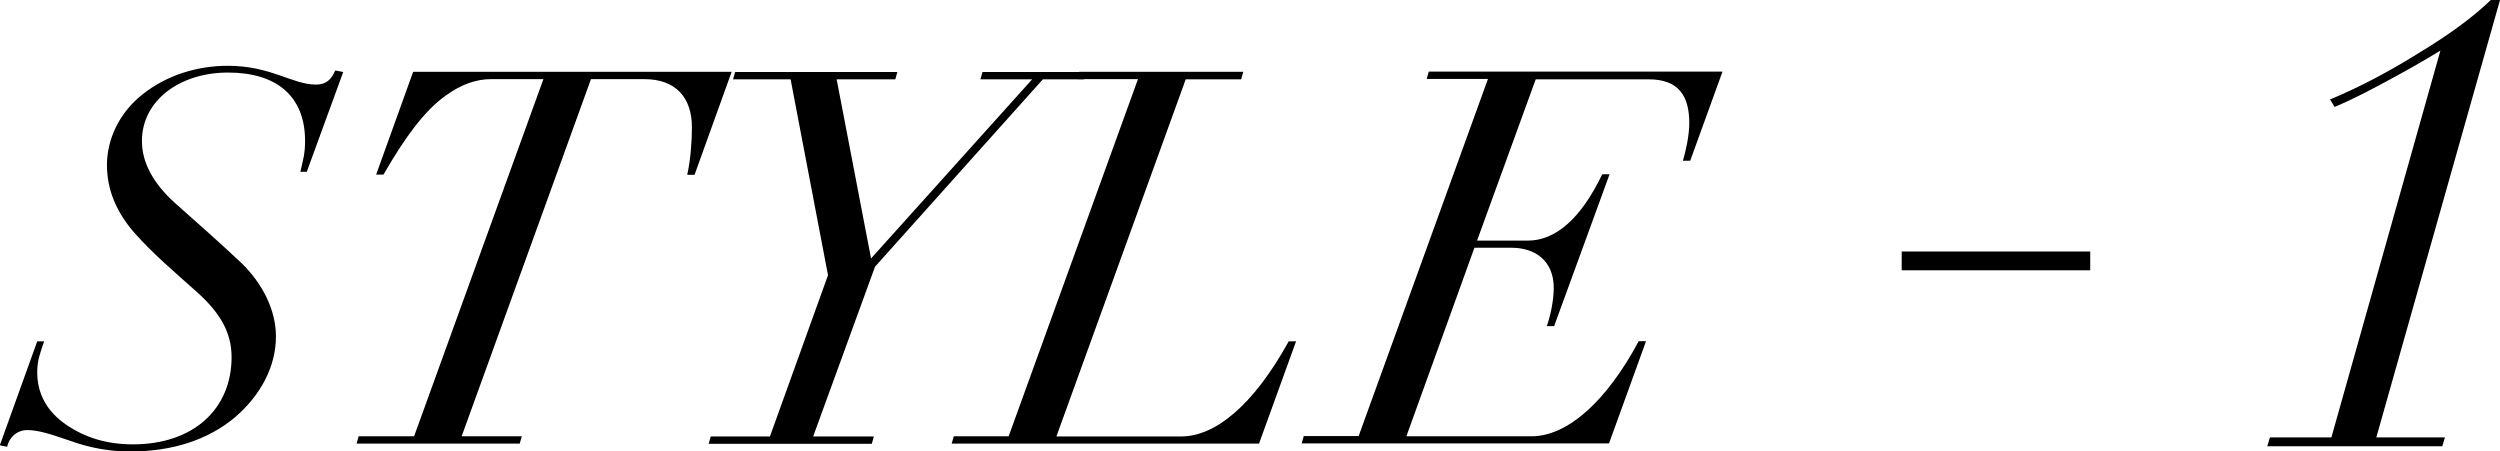
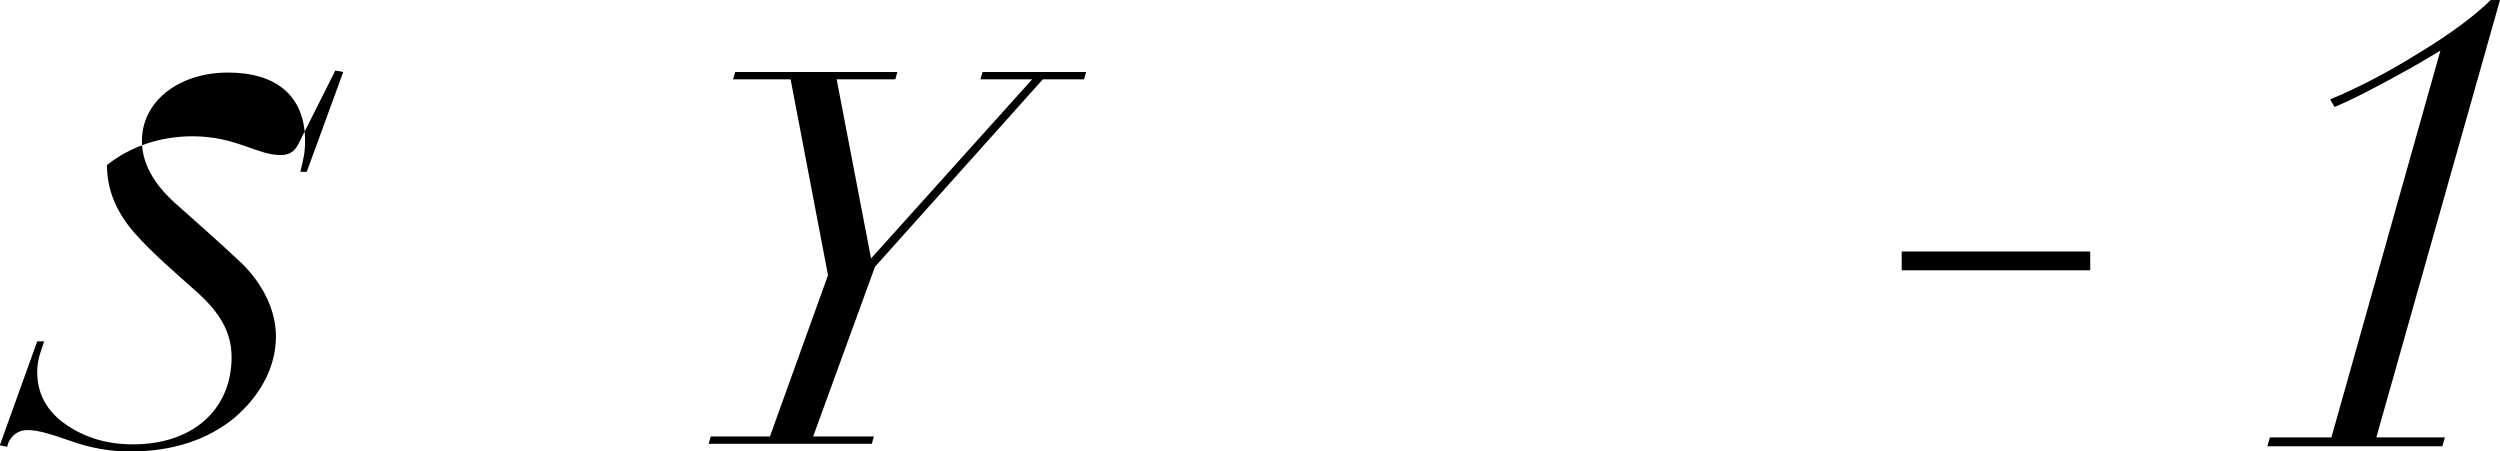
<svg xmlns="http://www.w3.org/2000/svg" id="_レイヤー_2" data-name="レイヤー 2" viewBox="0 0 133 24">
  <defs>
    <style>
      .cls-1 {
        fill: #000;
        stroke-width: 0px;
      }

      .cls-2 {
        fill: none;
        stroke: #000;
        stroke-miterlimit: 10;
      }
    </style>
  </defs>
  <g id="txt">
    <g>
      <g>
-         <path class="cls-1" d="M17.84,3.75l.42.08-1.94,5.31h-.34c.14-.64.25-.94.25-1.64,0-2.39-1.52-3.64-4.1-3.64s-4.58,1.5-4.58,3.64c0,1.14.59,2.25,1.77,3.31,1.21,1.08,2.3,2.03,3.51,3.17,1.15,1.11,1.85,2.53,1.85,3.92,0,1.58-.79,3.11-2.19,4.31-1.43,1.19-3.31,1.81-5.59,1.81-1.04,0-2.13-.19-3.2-.58-1.04-.36-1.68-.56-2.25-.56s-.98.42-1.07.89l-.39-.08,1.99-5.53h.37c-.2.58-.37,1-.37,1.64,0,1.14.51,2.08,1.52,2.78,1.04.72,2.22,1.06,3.57,1.06,3.23,0,5.25-1.89,5.25-4.64,0-1.36-.65-2.39-1.85-3.47-1.21-1.08-2.33-2.03-3.29-3.11-.98-1.11-1.49-2.31-1.49-3.64s.62-2.75,1.88-3.75c1.29-1.03,2.92-1.53,4.55-1.53,2.3,0,3.43,1,4.69,1,.56,0,.81-.28,1.01-.72Z" />
-         <path class="cls-1" d="M38.92,3.83l-1.97,5.47h-.39c.17-.75.25-1.72.25-2.53,0-1.56-.84-2.56-2.53-2.56h-2.84l-6.88,19h3.2l-.11.39h-8.68l.11-.39h2.95l6.88-19h-2.78c-.81,0-1.6.28-2.44.89-1.15.83-2.19,2.28-3.29,4.19h-.39l1.97-5.47h16.94Z" />
+         <path class="cls-1" d="M17.84,3.75l.42.08-1.94,5.31h-.34c.14-.64.25-.94.25-1.64,0-2.39-1.52-3.64-4.1-3.64s-4.58,1.5-4.58,3.64c0,1.14.59,2.25,1.77,3.31,1.21,1.08,2.3,2.03,3.51,3.17,1.15,1.11,1.85,2.53,1.85,3.92,0,1.58-.79,3.11-2.19,4.31-1.43,1.19-3.31,1.81-5.59,1.81-1.04,0-2.13-.19-3.2-.58-1.04-.36-1.68-.56-2.25-.56s-.98.42-1.07.89l-.39-.08,1.99-5.53h.37c-.2.58-.37,1-.37,1.64,0,1.14.51,2.08,1.52,2.78,1.04.72,2.22,1.06,3.57,1.06,3.23,0,5.25-1.89,5.25-4.64,0-1.36-.65-2.39-1.85-3.47-1.21-1.08-2.33-2.03-3.29-3.11-.98-1.11-1.49-2.31-1.49-3.64c1.29-1.03,2.92-1.53,4.55-1.53,2.3,0,3.43,1,4.69,1,.56,0,.81-.28,1.01-.72Z" />
        <path class="cls-1" d="M47.74,3.83l-.11.39h-3.12l1.83,9.53,8.57-9.53h-2.75l.11-.39h5.51l-.11.39h-2.19l-8.93,9.97-3.29,9.03h3.23l-.11.39h-8.68l.11-.39h3.15l3.09-8.58-1.99-10.42h-3.06l.11-.39h8.65Z" />
-         <path class="cls-1" d="M66.14,3.83l-.11.39h-2.95l-6.88,19h6.63c1.8,0,3.82-1.61,5.73-5.06h.39l-1.97,5.44h-16.35l.11-.39h2.92l6.88-19h-3.23l.11-.39h8.71Z" />
-         <path class="cls-1" d="M91.63,3.83l-1.71,4.72h-.39c.14-.47.34-1.31.34-2,0-1.44-.56-2.33-2.16-2.33h-6.01l-3.12,8.58h2.7c1.46,0,2.81-1.14,3.96-3.53h.39l-2.95,8.08h-.39c.17-.47.37-1.33.37-2.03,0-1.44-.98-2.14-2.25-2.14h-1.97l-3.62,10.03h6.66c1.91,0,3.99-1.86,5.7-5.06h.39l-1.97,5.44h-16.35l.11-.39h2.92l6.88-19h-3.26l.11-.39h15.62Z" />
      </g>
      <path class="cls-1" d="M133,0l-6.58,23.27h3.65l-.14.47h-9.31l.14-.47h3.27l5.8-20.58c-.92.57-2.01,1.18-3.21,1.82-1.19.64-2.01,1.01-2.42,1.18l-.24-.4c1.54-.64,3.14-1.48,4.77-2.5,1.67-1.01,2.93-1.96,3.79-2.8h.48Z" />
      <line class="cls-2" x1="101.17" y1="13.88" x2="111.2" y2="13.88" />
    </g>
  </g>
</svg>